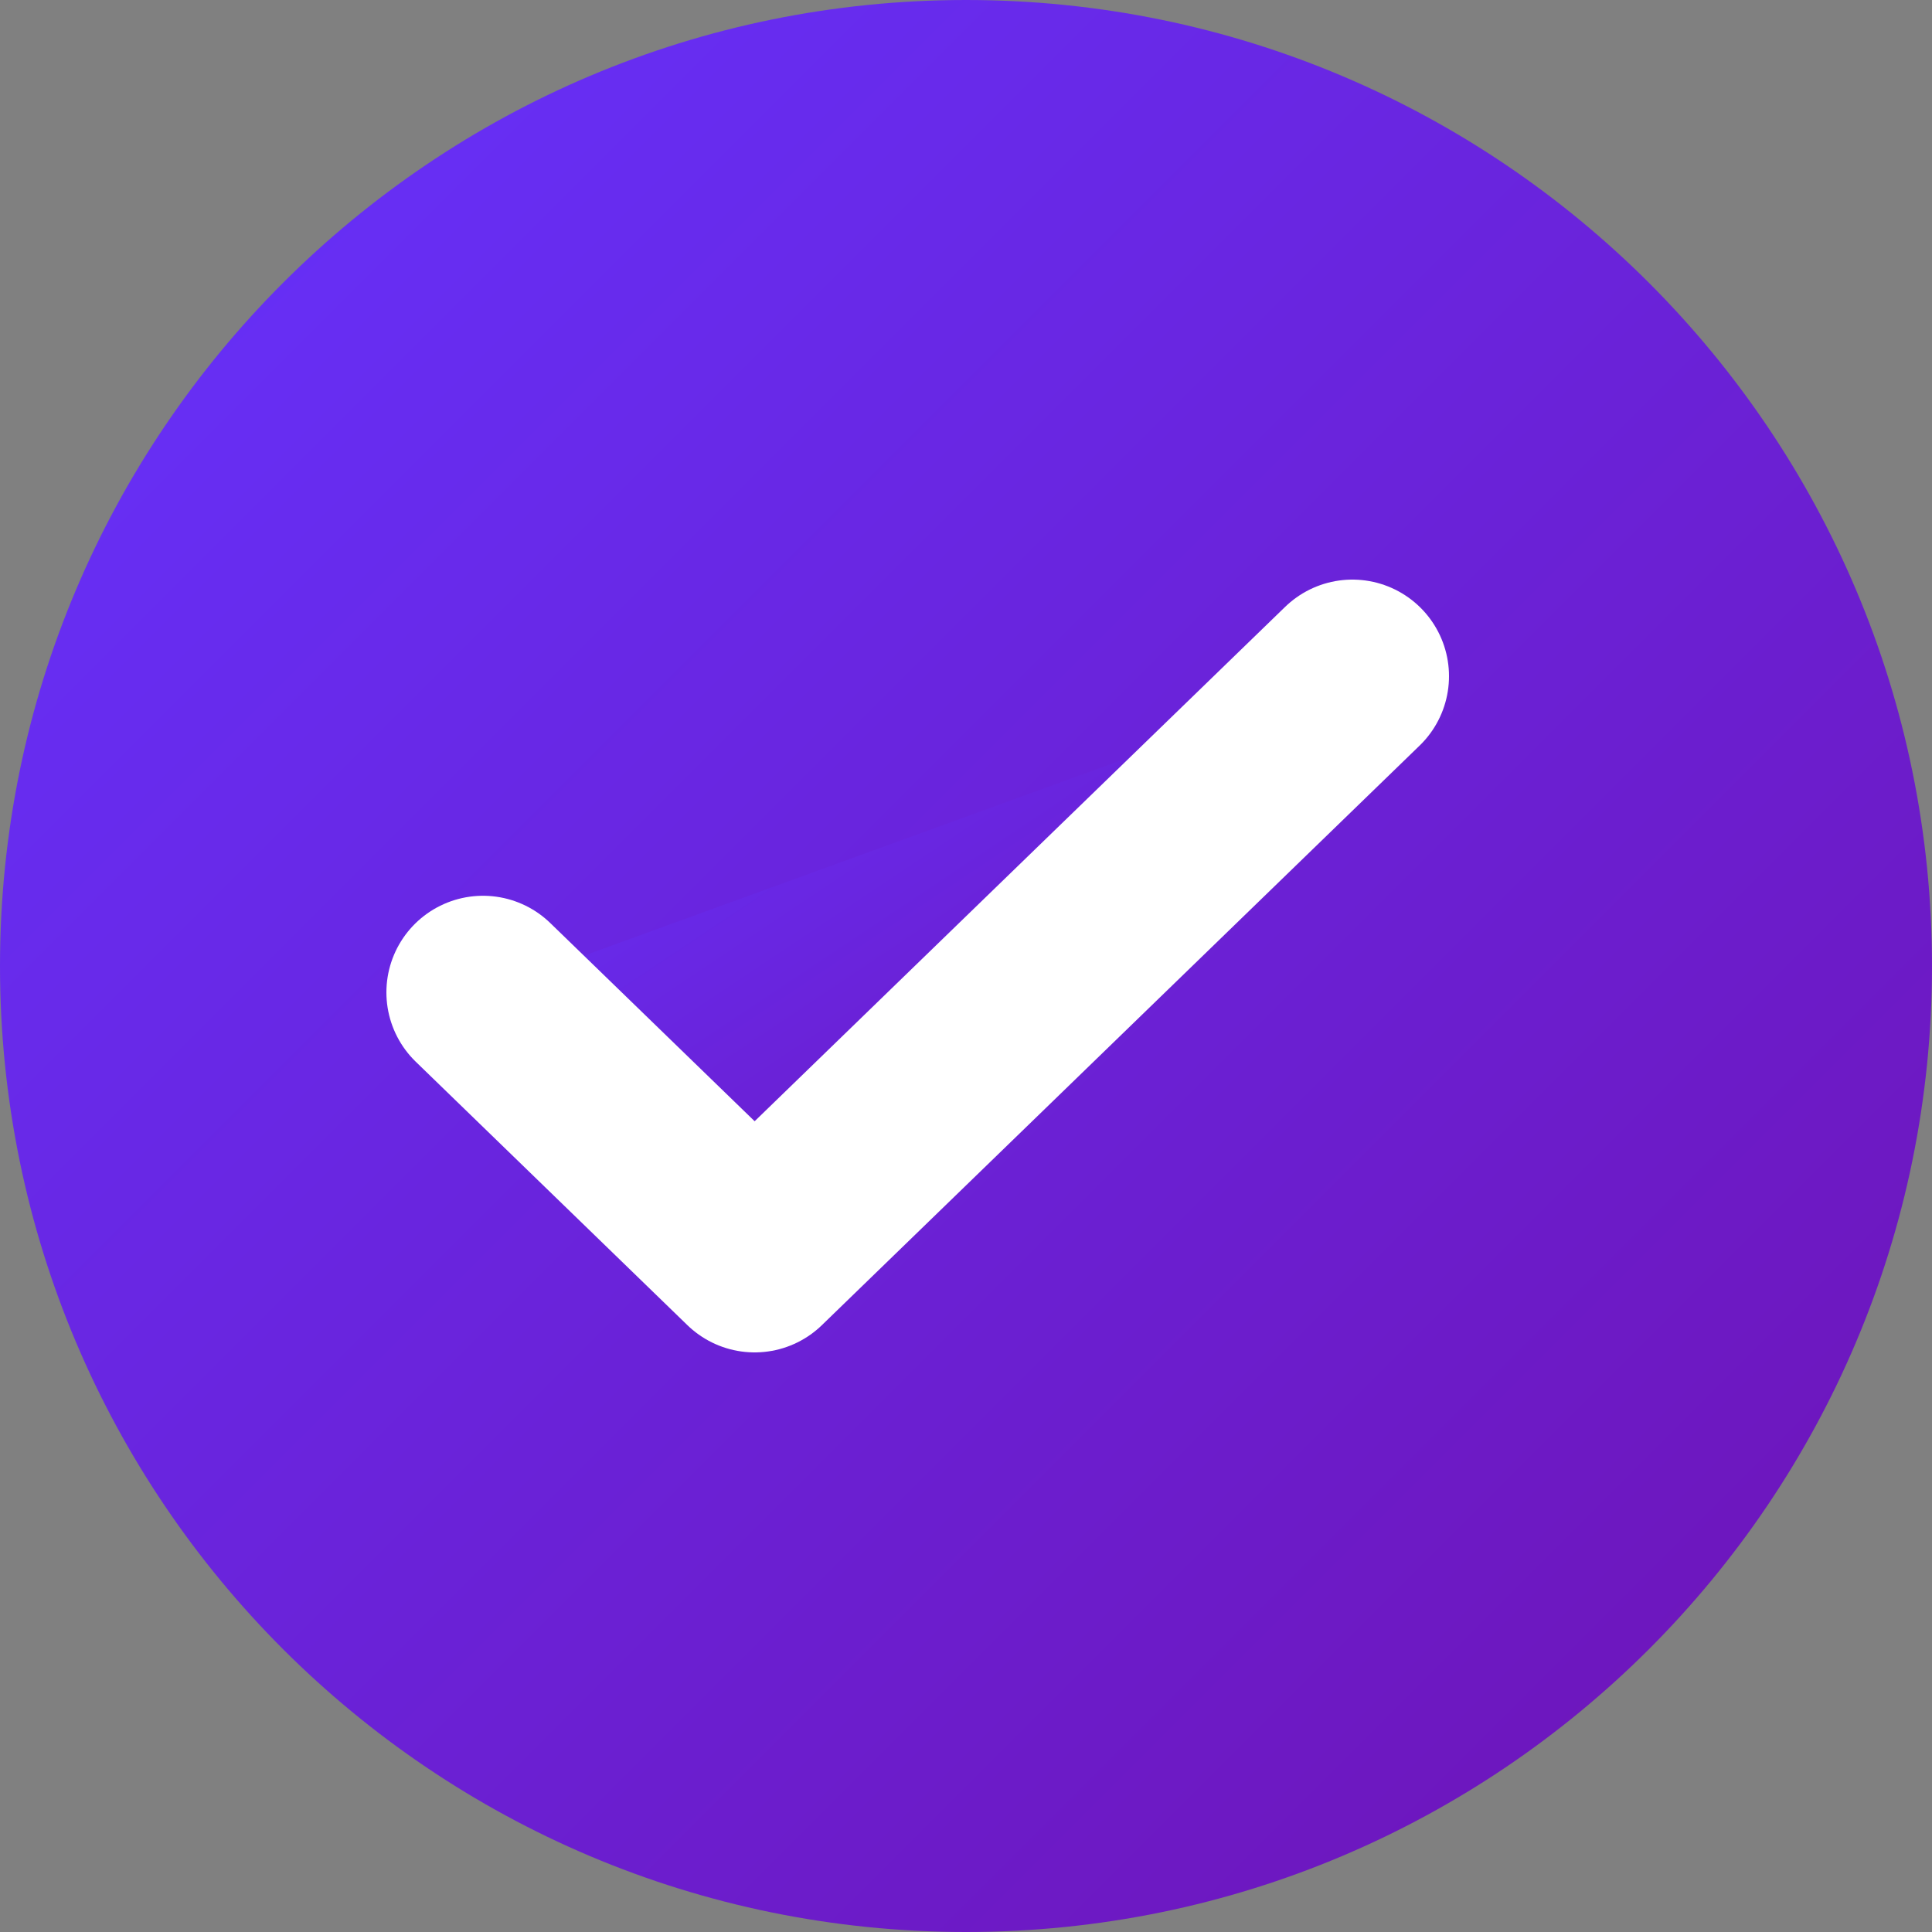
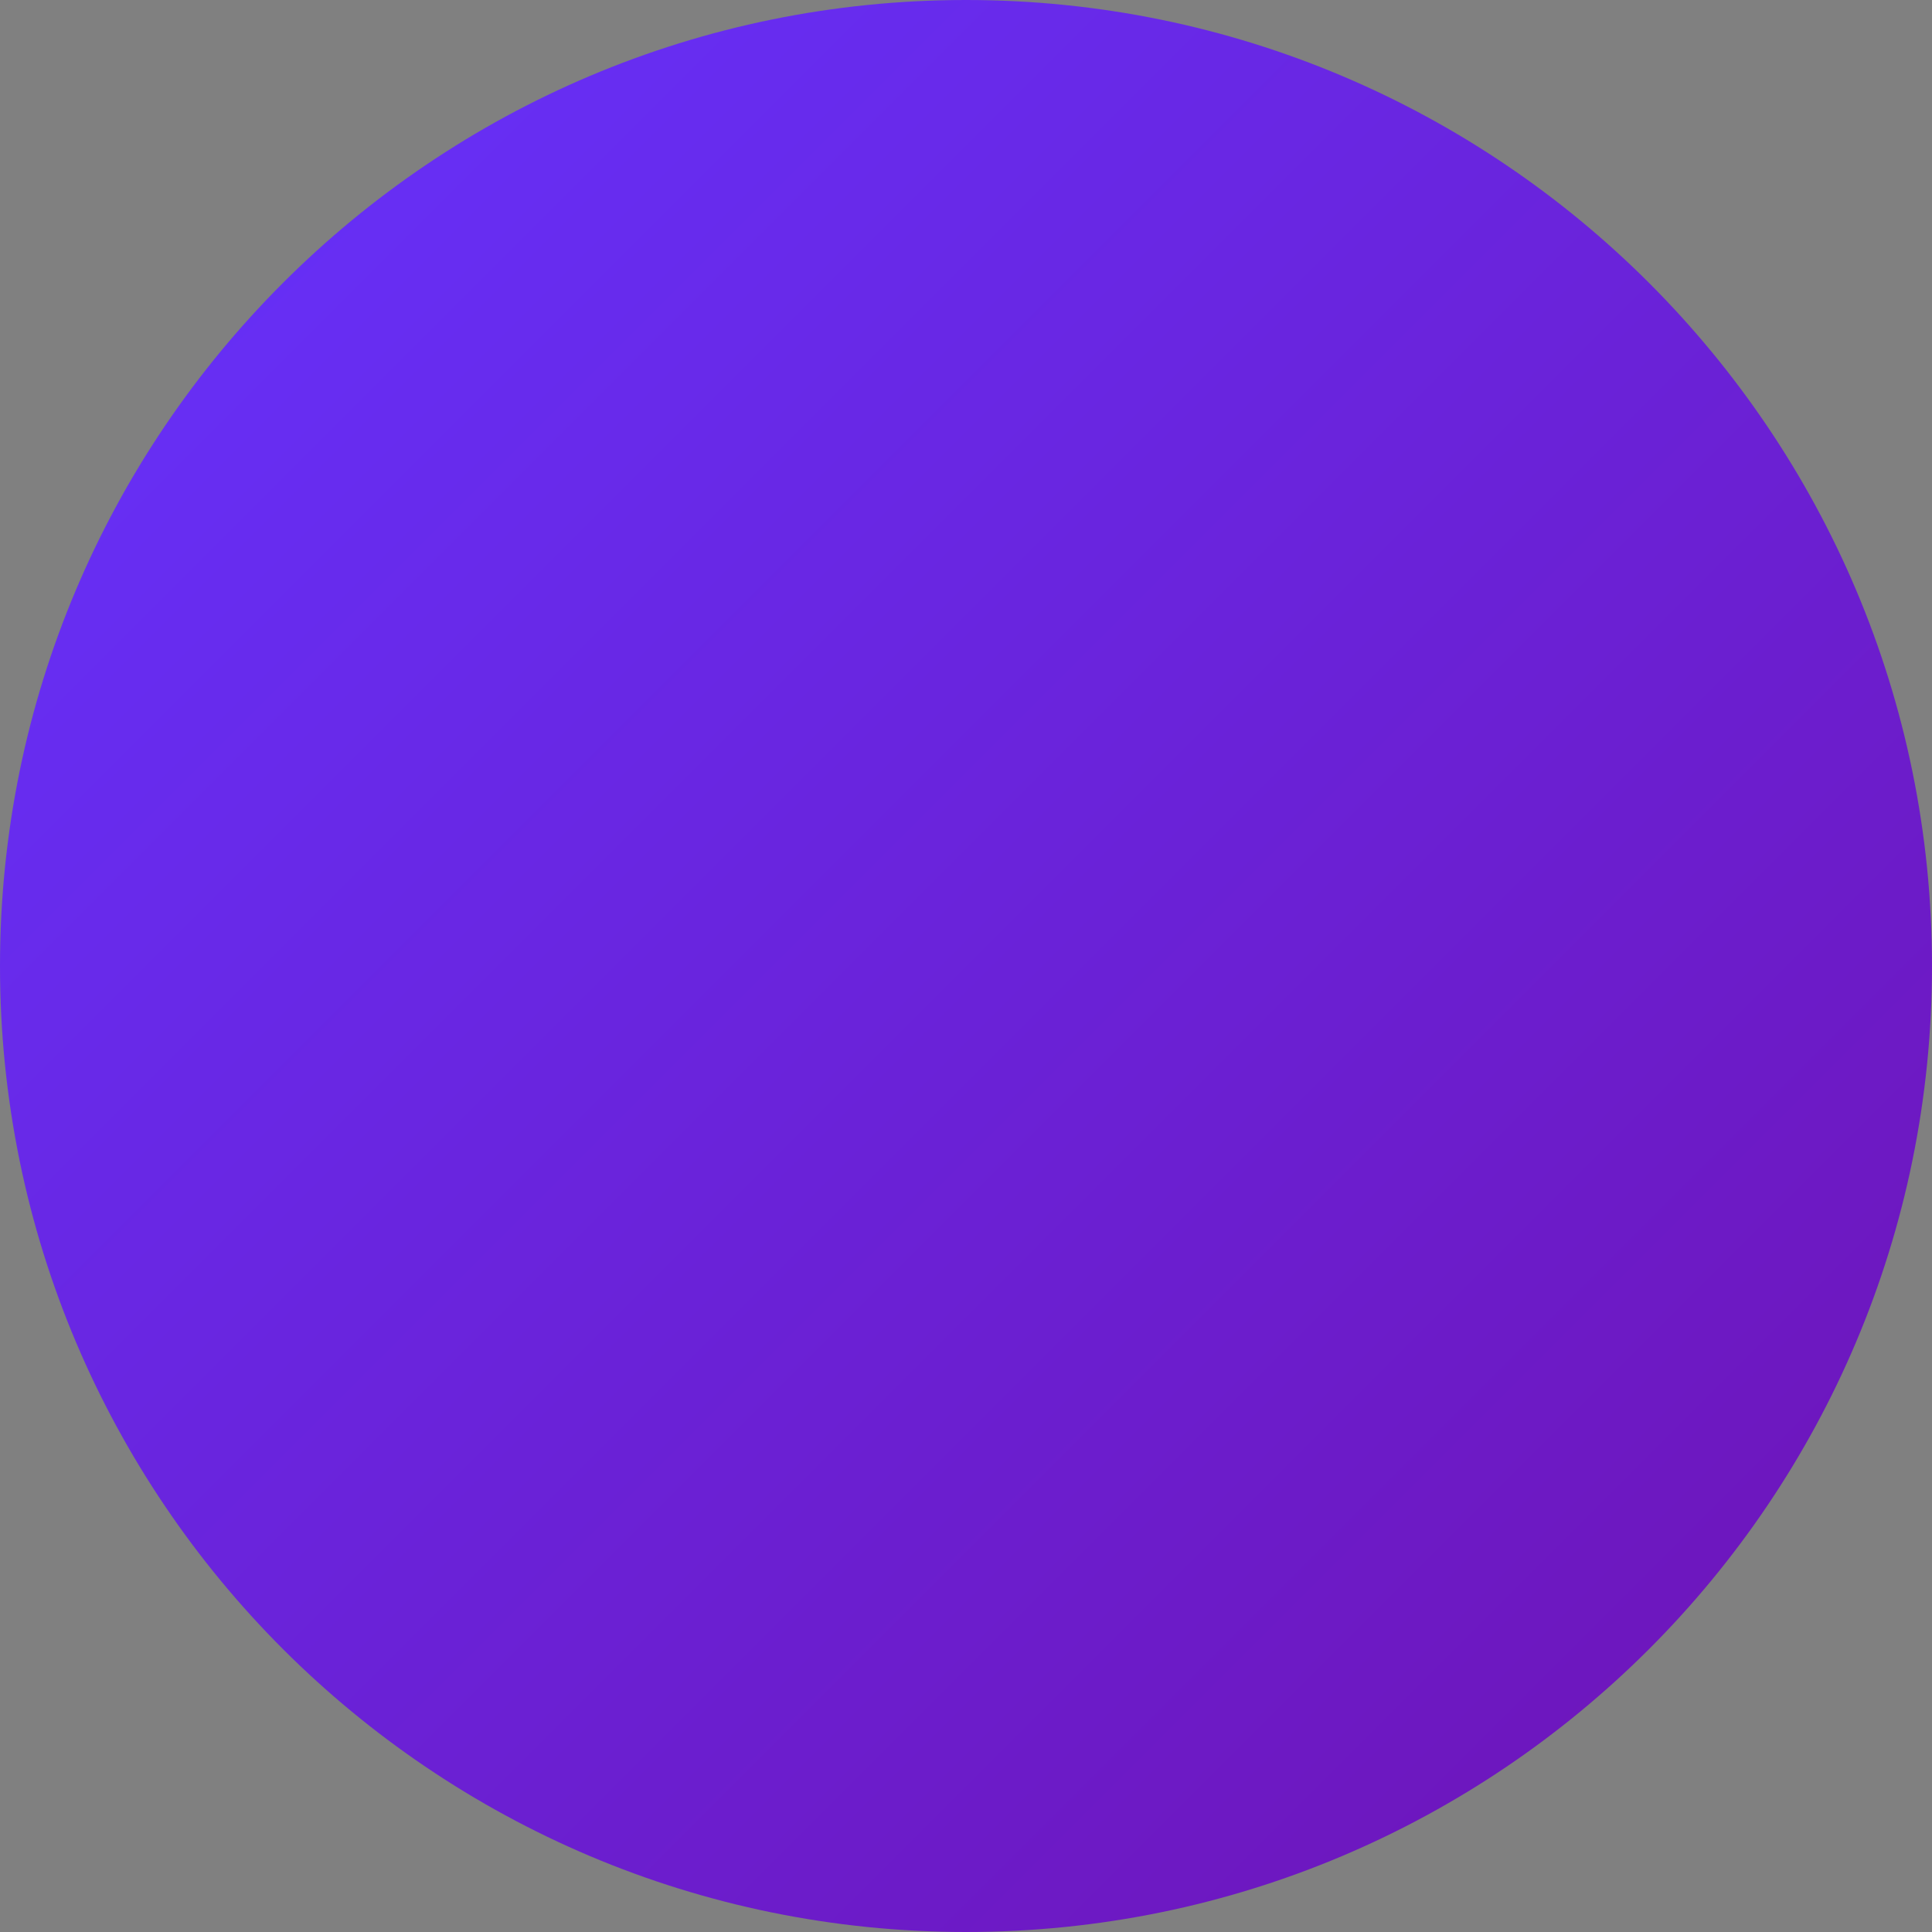
<svg xmlns="http://www.w3.org/2000/svg" width="20" height="20" viewBox="0 0 20 20" fill="none">
  <rect x="0" y="0" width="20" height="20" fill="#808080" stroke="none" />
  <path d="M10 20C15.523 20 20 15.523 20 10C20 4.477 15.523 0 10 0C4.477 0 0 4.477 0 10C0 15.523 4.477 20 10 20Z" fill="url(#paint0_linear_76_1439)" />
-   <path d="M14 7L7.812 13L5 10.273" fill="url(#paint1_linear_76_1439)" />
-   <path d="M14 7L7.812 13L5 10.273" stroke="white" stroke-width="2" stroke-linecap="round" stroke-linejoin="round" />
  <defs>
    <linearGradient id="paint0_linear_76_1439" x1="0" y1="0" x2="20" y2="20" gradientUnits="userSpaceOnUse">
      <stop stop-color="#6533FF" />
      <stop offset="1" stop-color="#6F12B3" />
    </linearGradient>
    <linearGradient id="paint1_linear_76_1439" x1="5" y1="7" x2="10.539" y2="15.308" gradientUnits="userSpaceOnUse">
      <stop stop-color="#6533FF" />
      <stop offset="1" stop-color="#6F12B3" />
    </linearGradient>
  </defs>
</svg>